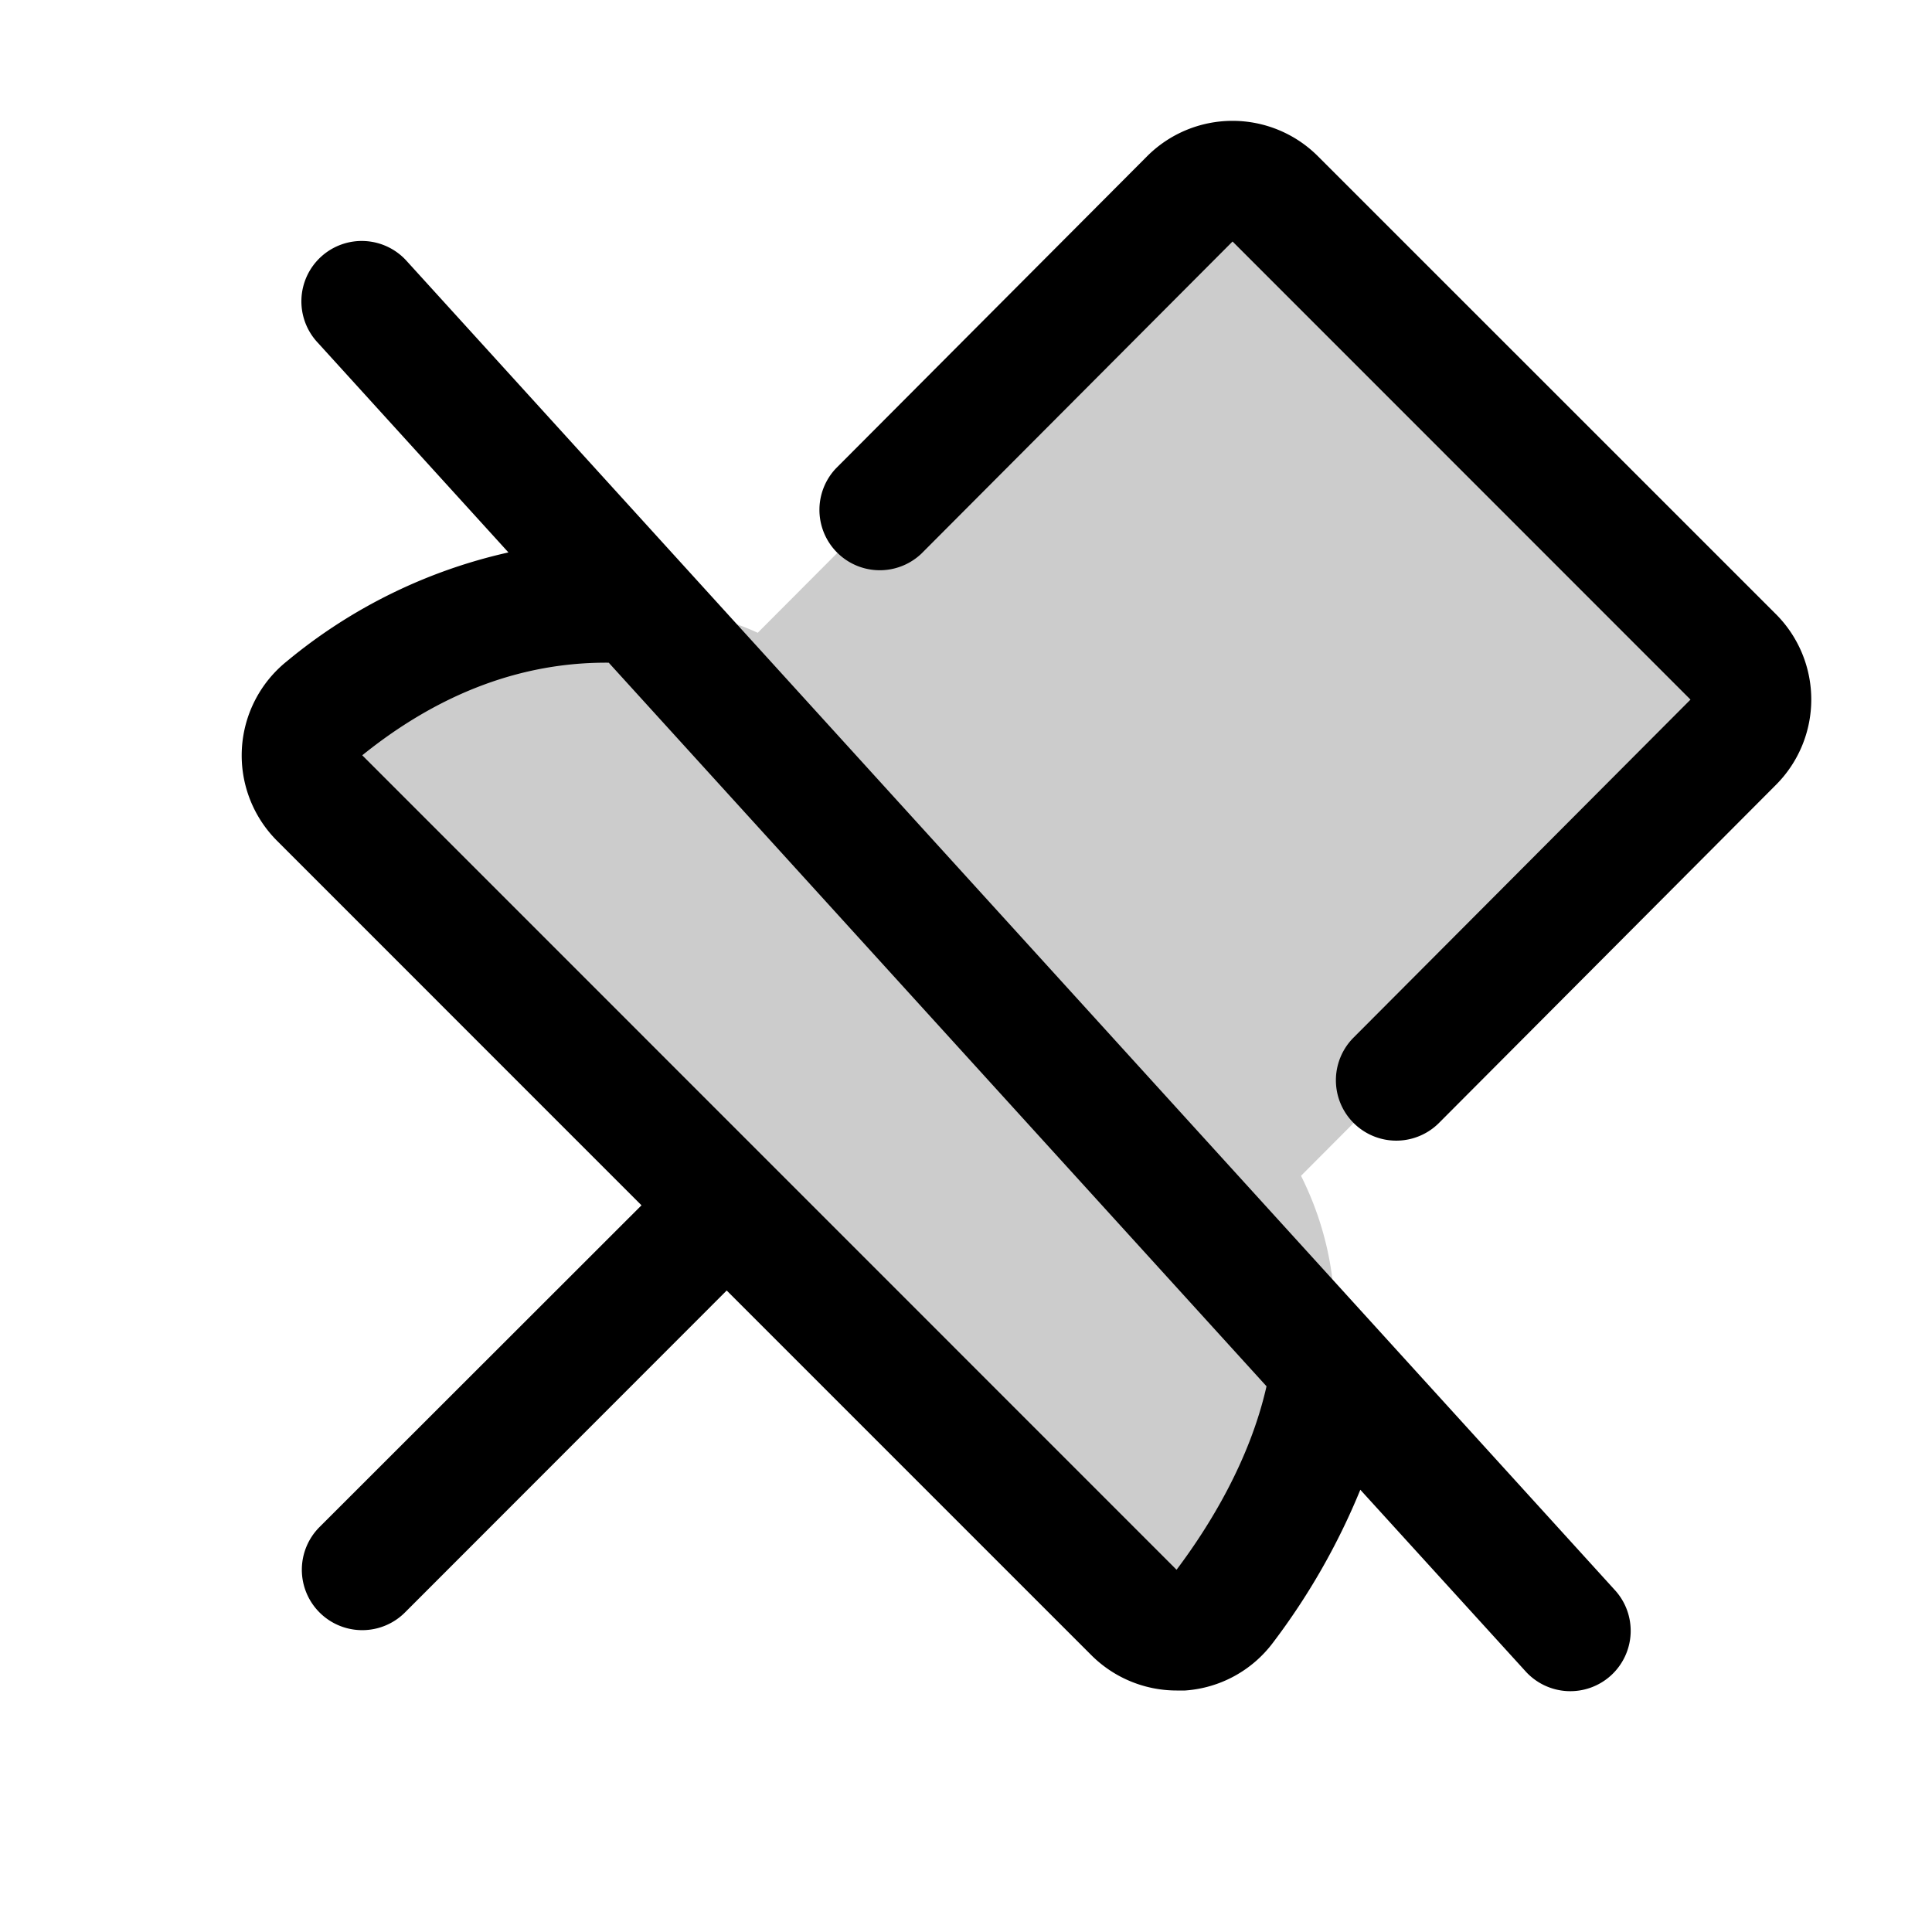
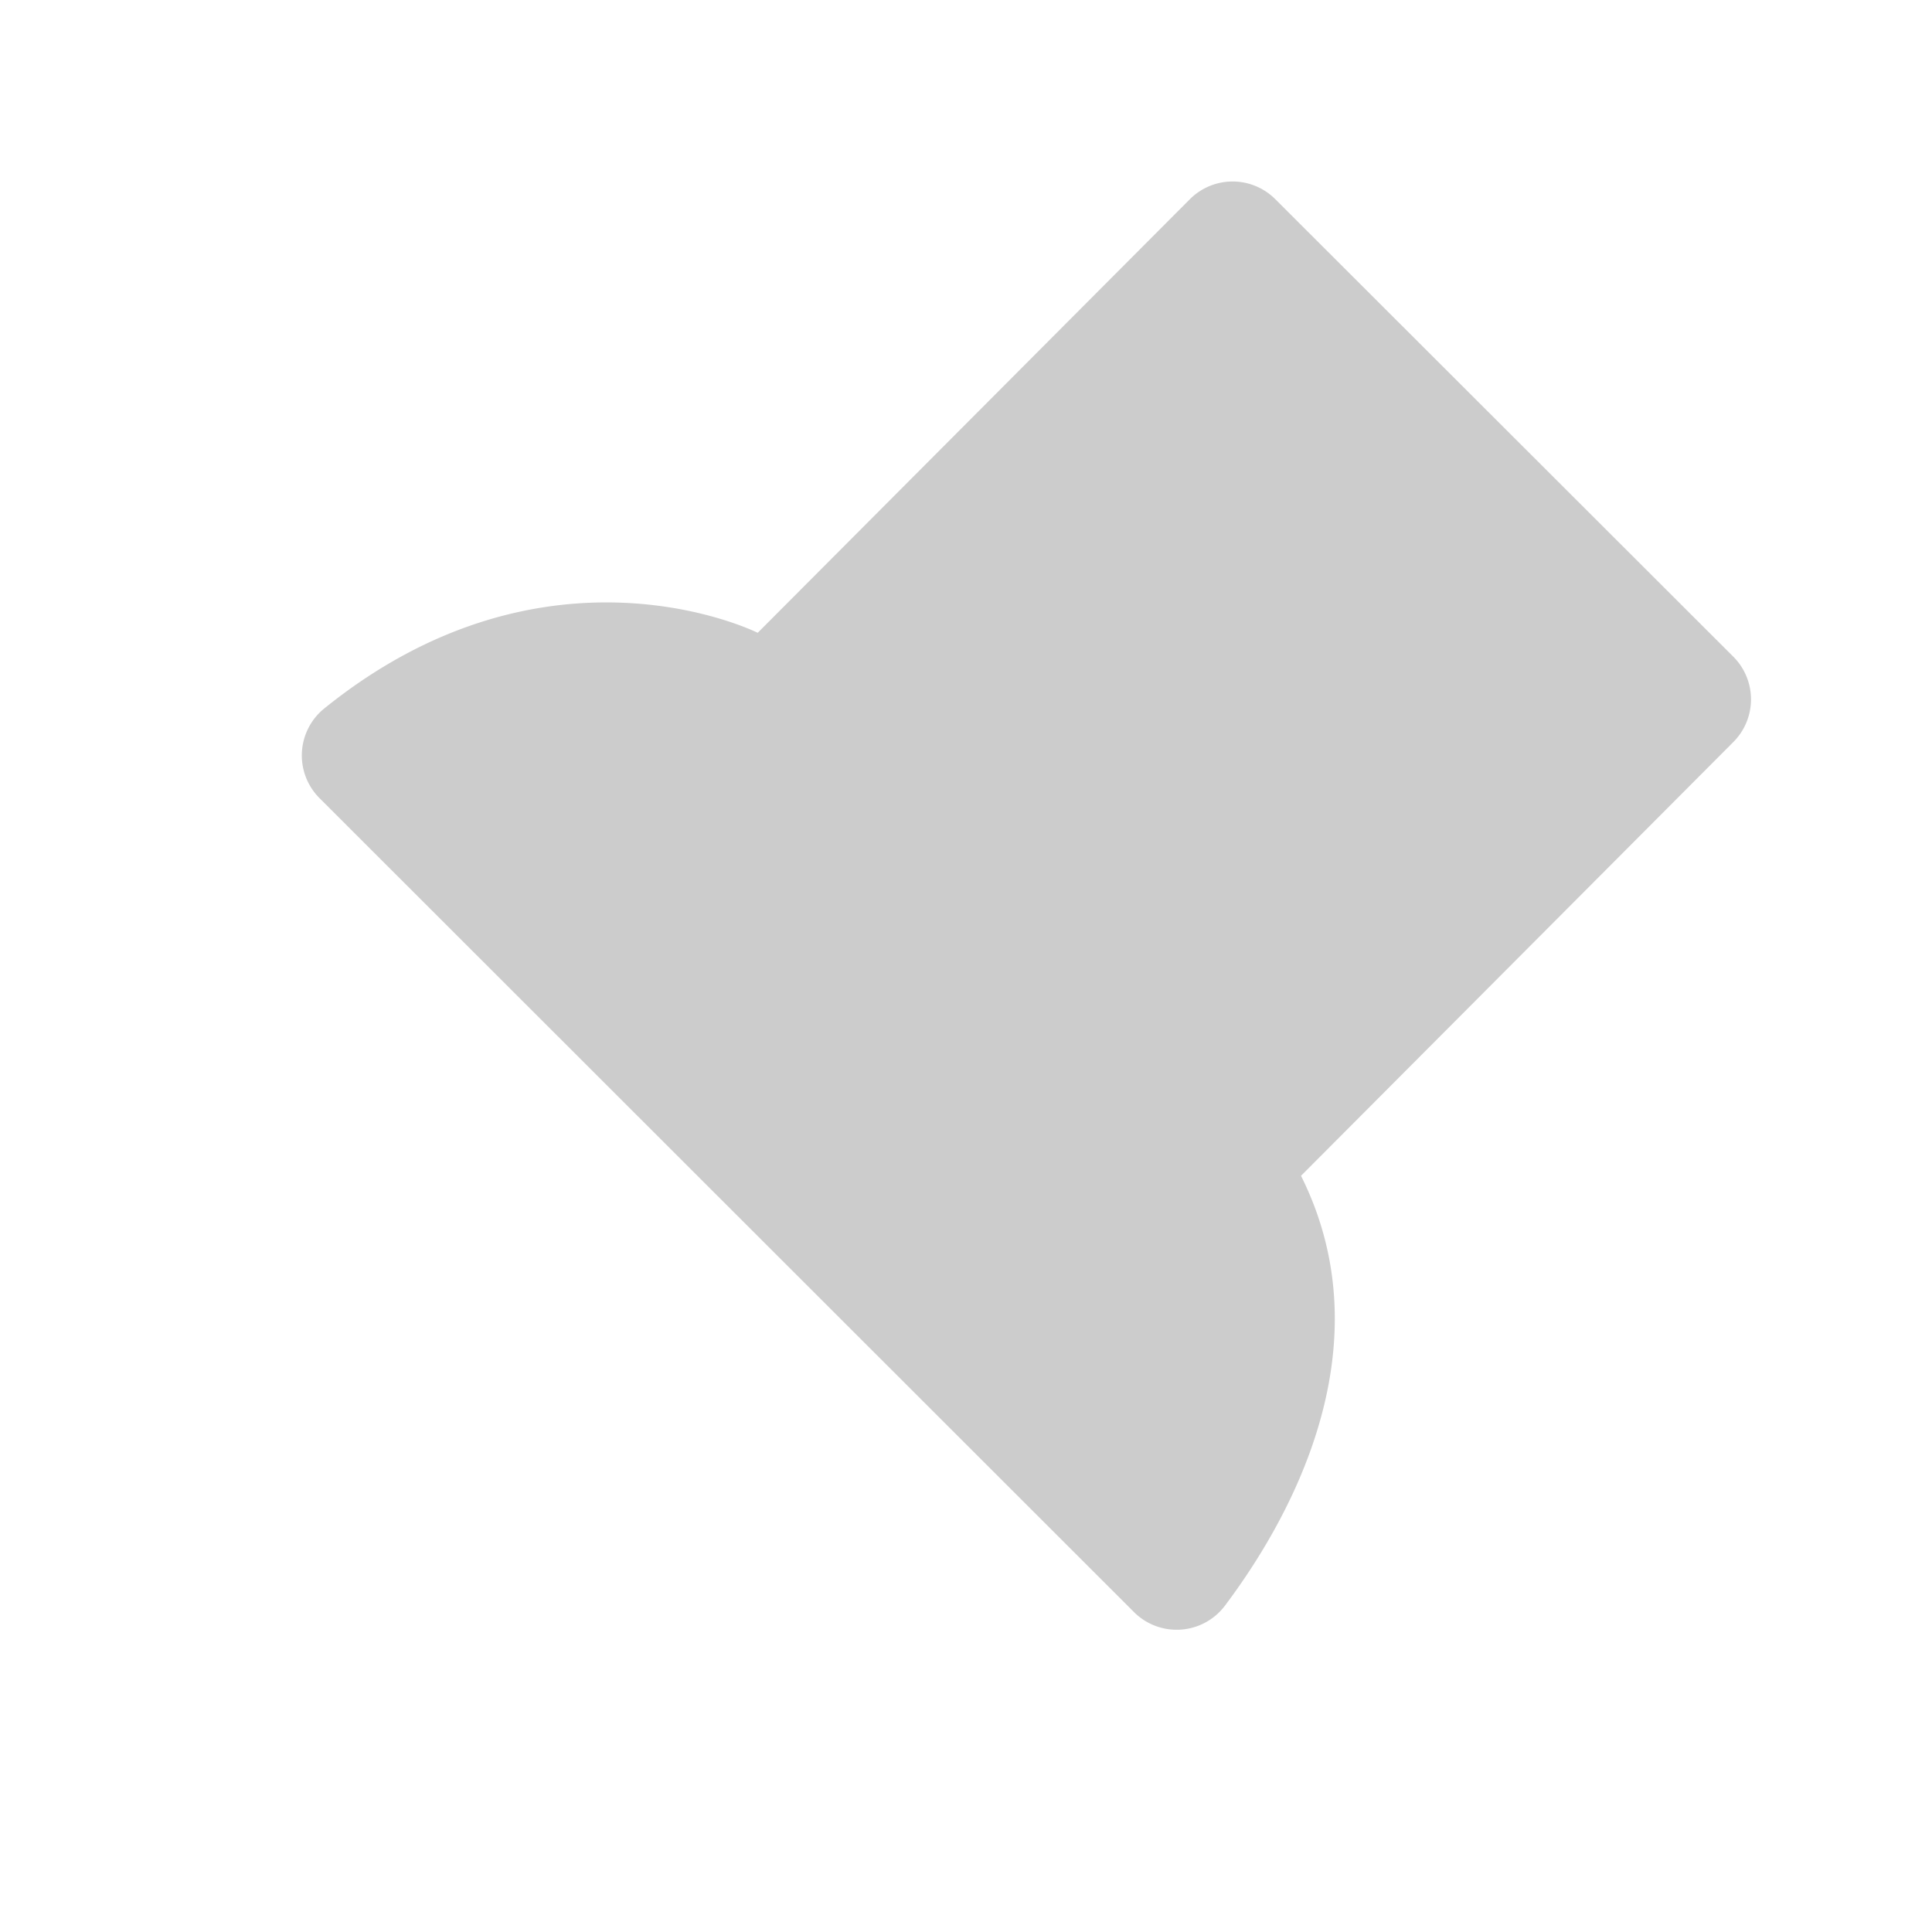
<svg xmlns="http://www.w3.org/2000/svg" fill="currentColor" viewBox="0 0 256 256">
  <path d="m229.66 98.34-57.27 57.46c11.46 22.93-1.72 45.86-10.11 57a8 8 0 0 1-12 .83L42.34 105.76A8 8 0 0 1 43 93.85c29.65-23.92 57.4-10 57.4-10l57.27-57.46a8 8 0 0 1 11.31 0L229.66 87a8 8 0 0 1 0 11.34Z" opacity=".2" />
-   <path d="M53.92 34.62a8 8 0 1 0-11.84 10.76L67.37 73.2A69.82 69.82 0 0 0 38 87.63a16 16 0 0 0-1.29 23.78L85 159.71l-42.66 42.63a8 8 0 0 0 11.32 11.32L96.29 171l48.29 48.29A16 16 0 0 0 155.9 224h1.13a15.93 15.93 0 0 0 11.64-6.33 89.75 89.75 0 0 0 11.58-20.27l21.84 24a8 8 0 1 0 11.84-10.76ZM155.9 208 48 100.08c10.23-8.25 21.2-12.36 32.66-12.27l87.16 95.88c-2.23 9.87-7.58 18.54-11.92 24.31Zm79.42-104-44.64 44.79a8 8 0 1 1-11.33-11.3L224 92.7 163.32 32 122.1 73.35a8 8 0 0 1-11.33-11.29L152 20.7a16 16 0 0 1 22.63 0l60.69 60.68a16 16 0 0 1 0 22.62Z" />
</svg>